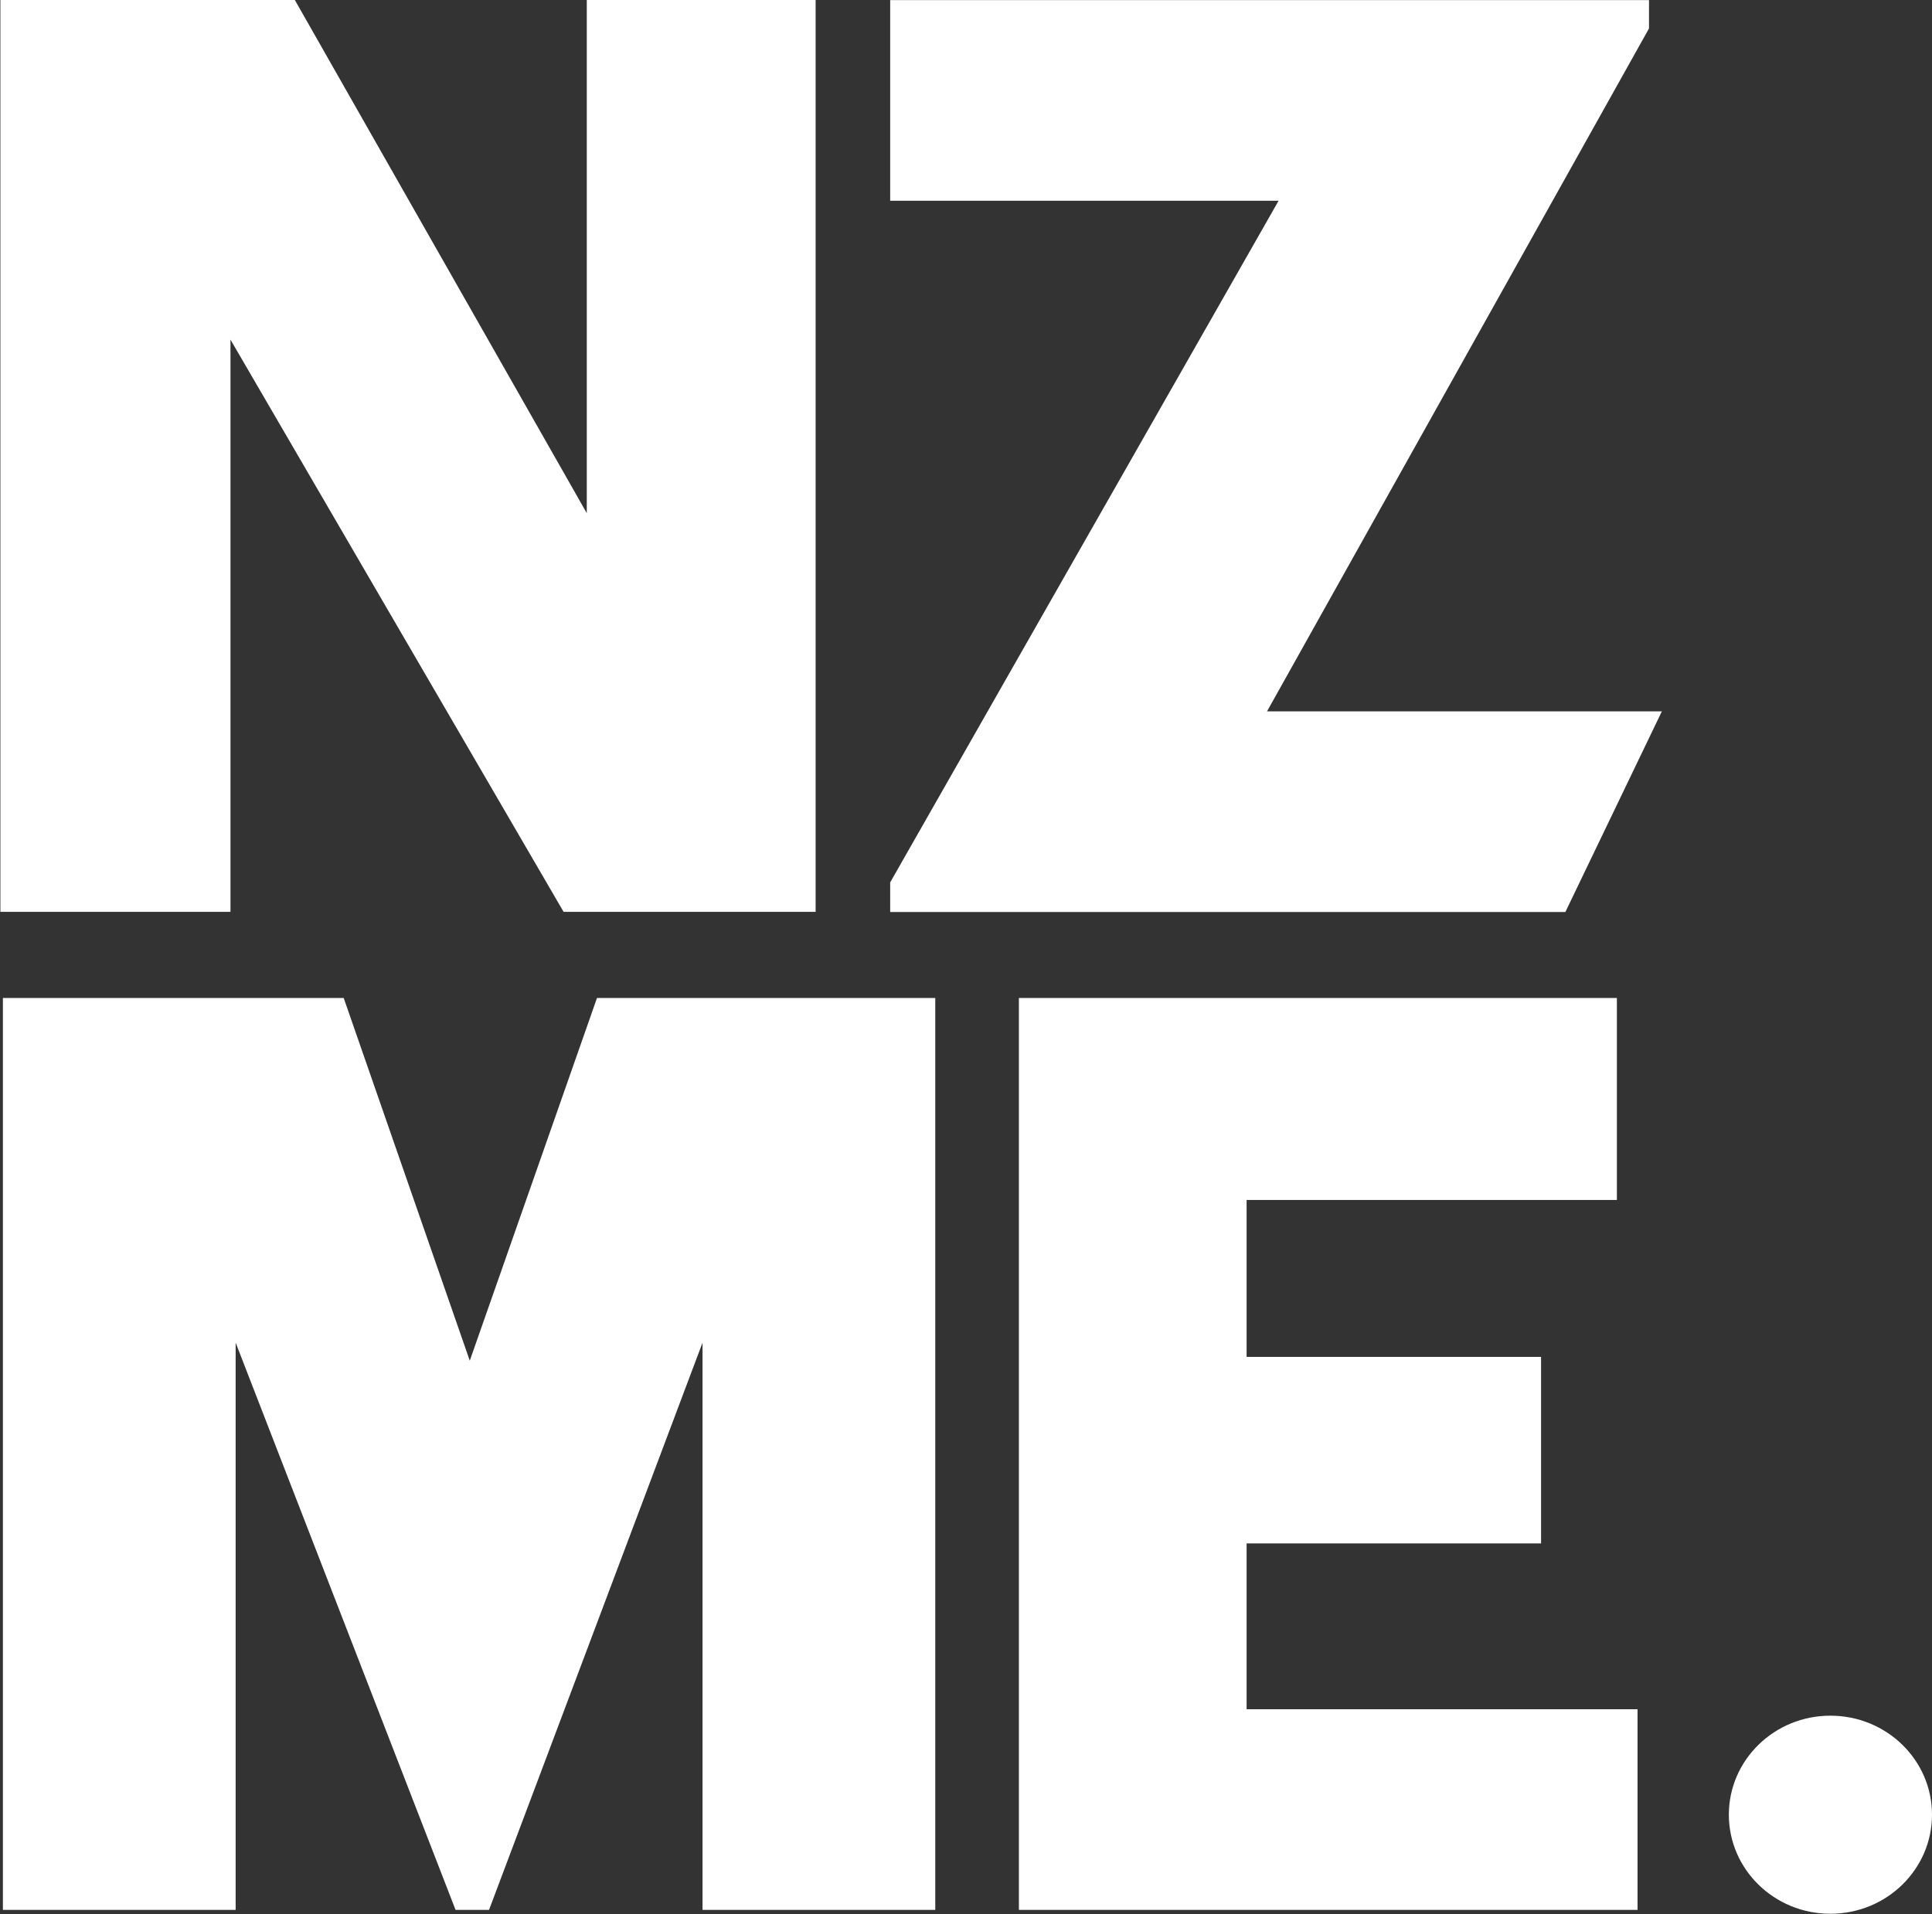
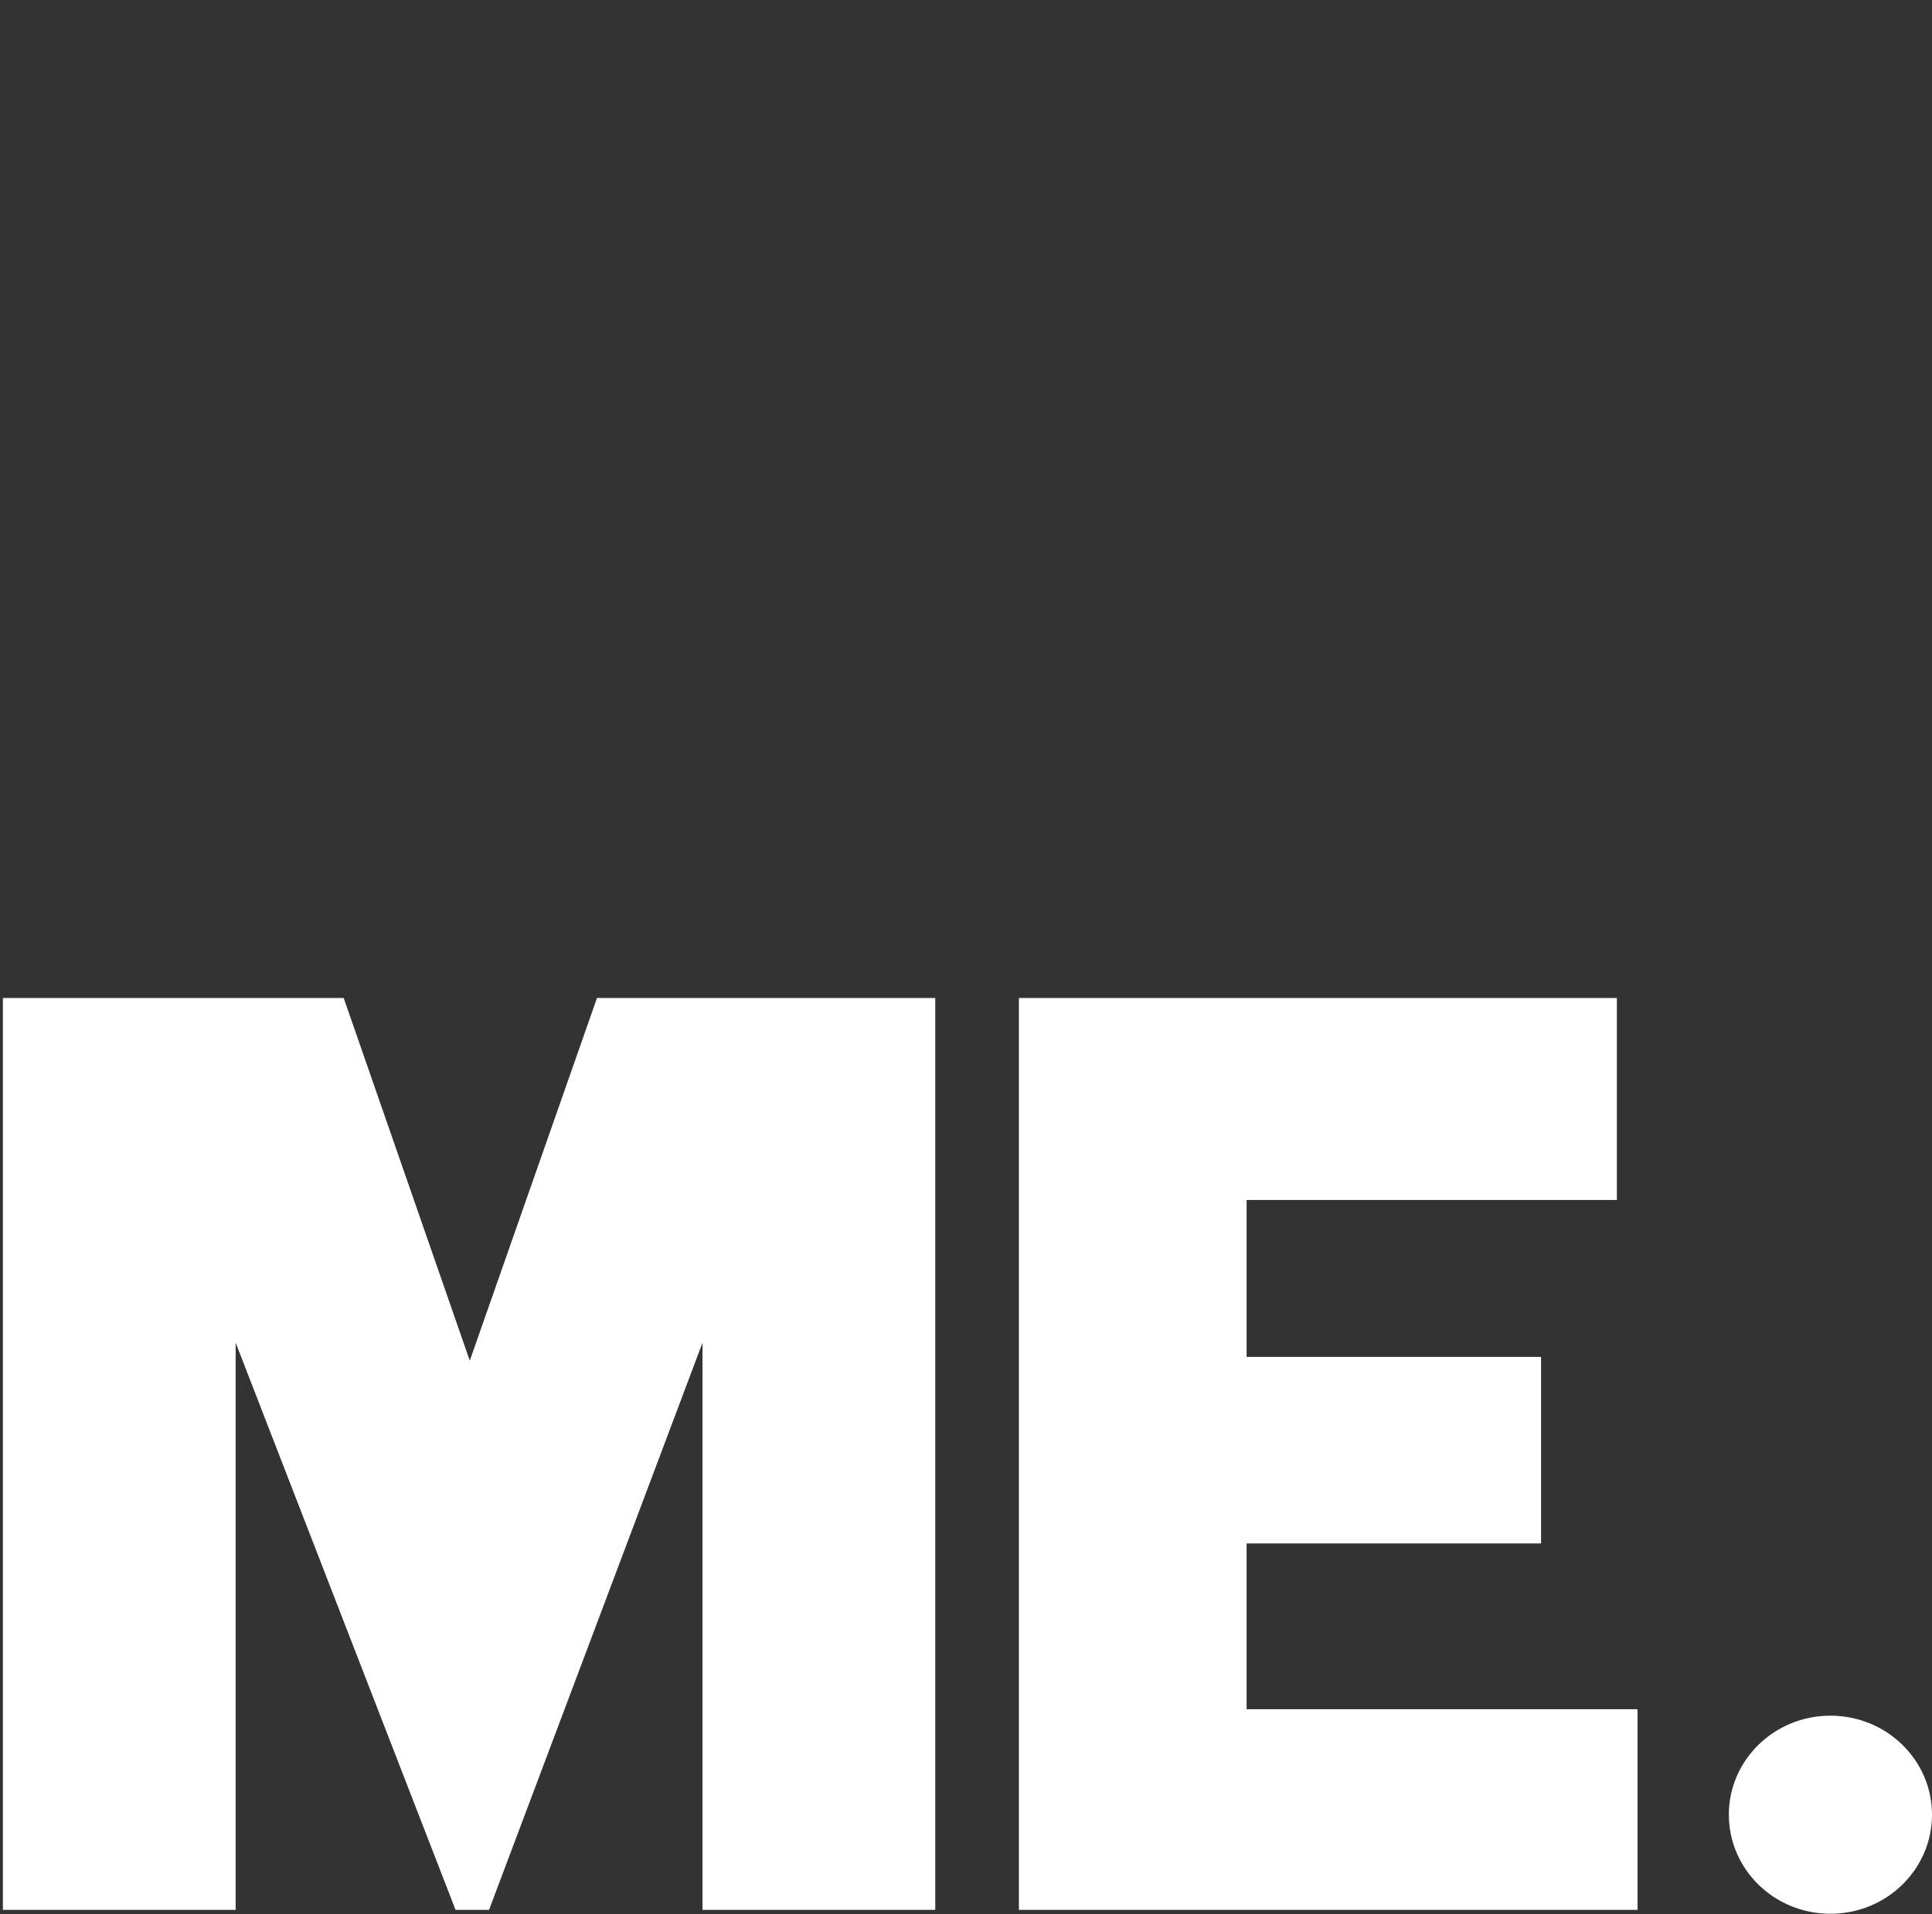
<svg xmlns="http://www.w3.org/2000/svg" version="1.2" viewBox="0 0 1534 1520" width="1534" height="1520">
  <rect x="0" y="0" width="1534" height="1520" fill="#333333" stroke="none" />
  <title>NZM</title>
  <style>
		.s0 { fill: #ffffff } 
	</style>
  <path id="Layer" fill-rule="evenodd" class="s0" d="m474 792.5h268.6v724.1h-184.8v-450.4l-169.5 450.4h-26.6l-174.6-450.4v450.4h-184.8v-724.1h270.6l100.1 288zm515.8 564.8h310.4v159.3h-491.2v-724.1h474.8v160.4h-294v124.6h233.8v148.1h-233.8zm463.5 162.4c-44.5 0-80.6-35.2-80.6-78.7 0-43.4 36.1-78.6 80.6-78.6 44.6 0 80.7 35.2 80.7 78.6 0 43.5-36.1 78.7-80.7 78.7z" />
-   <path id="path1" fill-rule="evenodd" class="s0" d="m183 724.1h-182.7v-724.1h233.8l231.8 407.5v-407.5h181.7v724.1h-200.1l-264.5-454.4zm1059.9 0.1h-536.1v-23.5l308.4-541.3h-308.4v-159.3h602.5v22.5l-303.3 542.3h313.5z" />
</svg>